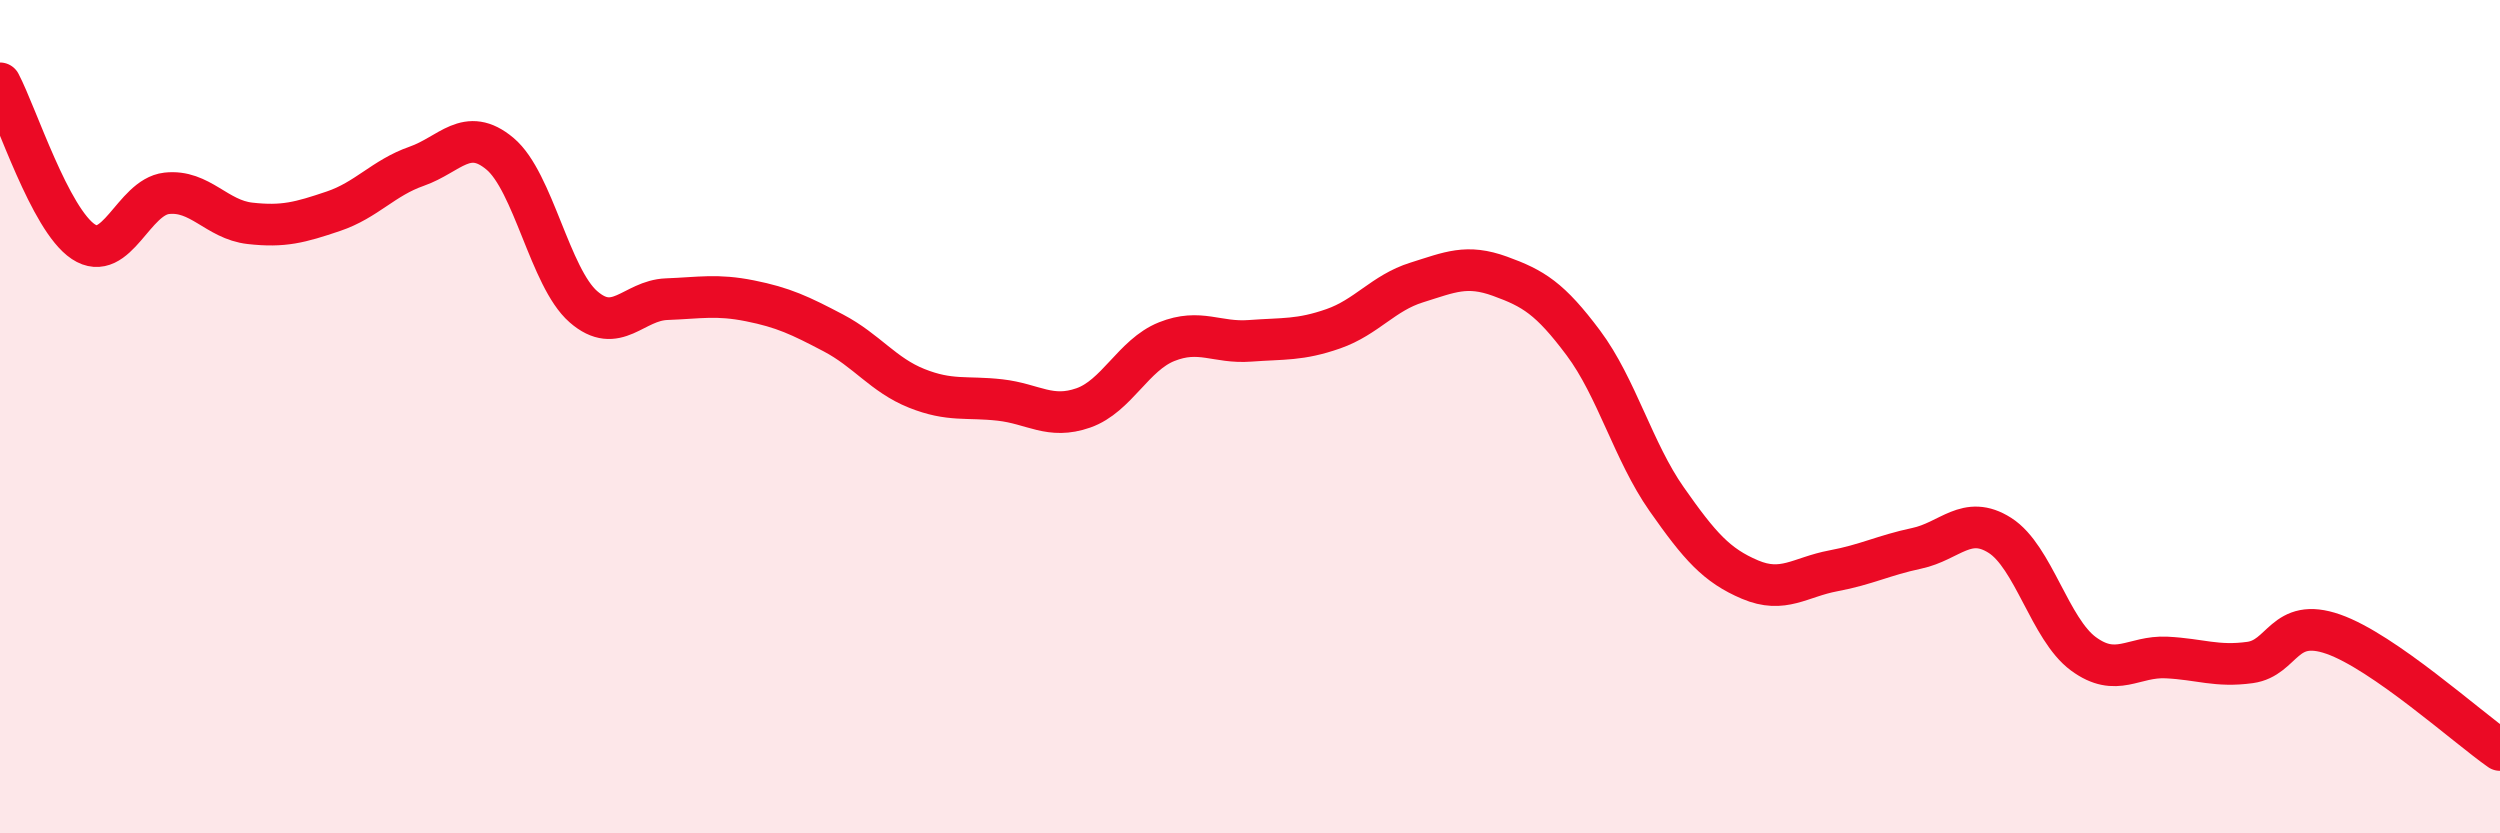
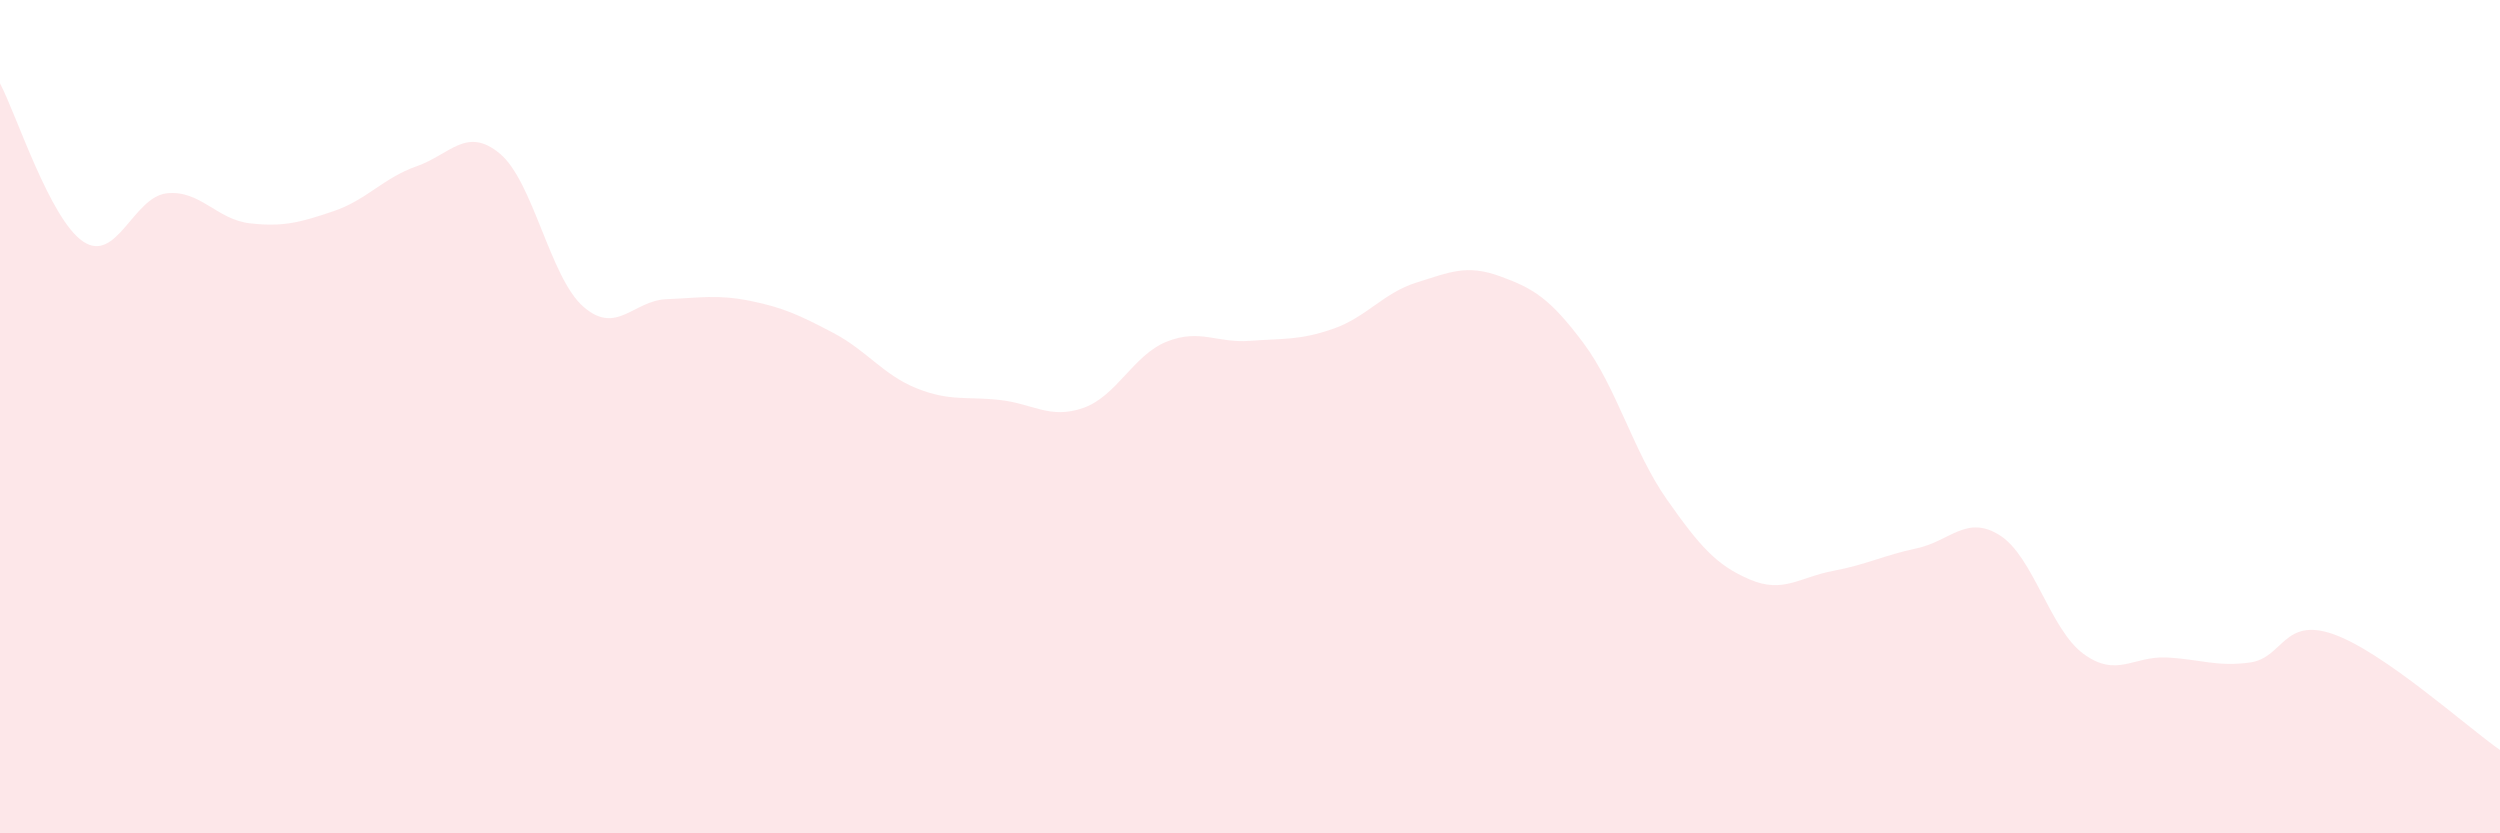
<svg xmlns="http://www.w3.org/2000/svg" width="60" height="20" viewBox="0 0 60 20">
  <path d="M 0,2 C 0.4,2.76 1.2,5.27 2,5.8 C 2.8,6.33 3.2,4.73 4,4.64 C 4.8,4.55 5.2,5.27 6,5.36 C 6.8,5.45 7.2,5.34 8,5.07 C 8.8,4.8 9.2,4.27 10,3.99 C 10.8,3.71 11.2,3.02 12,3.69 C 12.8,4.36 13.2,6.66 14,7.36 C 14.8,8.06 15.2,7.21 16,7.18 C 16.8,7.15 17.2,7.06 18,7.22 C 18.8,7.38 19.2,7.57 20,7.99 C 20.8,8.41 21.2,9 22,9.32 C 22.8,9.64 23.2,9.51 24,9.6 C 24.8,9.69 25.2,10.07 26,9.79 C 26.8,9.51 27.2,8.52 28,8.2 C 28.8,7.88 29.2,8.24 30,8.18 C 30.8,8.12 31.2,8.17 32,7.89 C 32.8,7.61 33.2,7.03 34,6.78 C 34.8,6.53 35.2,6.34 36,6.63 C 36.8,6.92 37.2,7.16 38,8.23 C 38.8,9.3 39.2,10.84 40,11.98 C 40.8,13.12 41.2,13.57 42,13.91 C 42.8,14.25 43.2,13.85 44,13.7 C 44.8,13.55 45.2,13.33 46,13.16 C 46.8,12.99 47.2,12.34 48,12.85 C 48.8,13.36 49.2,15.1 50,15.69 C 50.8,16.28 51.2,15.74 52,15.78 C 52.8,15.82 53.2,16.01 54,15.9 C 54.8,15.79 54.8,14.8 56,15.22 C 57.2,15.64 59.2,17.44 60,18L60 20L0 20Z" fill="#EB0A25" opacity="0.1" stroke-linecap="round" stroke-linejoin="round" />
-   <path d="M 0,2 C 0.4,2.76 1.2,5.27 2,5.8 C 2.8,6.33 3.2,4.73 4,4.64 C 4.8,4.55 5.2,5.27 6,5.36 C 6.8,5.45 7.2,5.34 8,5.07 C 8.8,4.8 9.2,4.27 10,3.99 C 10.8,3.71 11.2,3.02 12,3.69 C 12.8,4.36 13.2,6.66 14,7.36 C 14.8,8.06 15.2,7.21 16,7.18 C 16.8,7.15 17.2,7.06 18,7.22 C 18.8,7.38 19.2,7.57 20,7.99 C 20.8,8.41 21.2,9 22,9.32 C 22.8,9.64 23.2,9.51 24,9.6 C 24.8,9.69 25.2,10.07 26,9.79 C 26.8,9.51 27.2,8.52 28,8.2 C 28.8,7.88 29.2,8.24 30,8.18 C 30.8,8.12 31.2,8.17 32,7.89 C 32.8,7.61 33.2,7.03 34,6.78 C 34.8,6.53 35.2,6.34 36,6.63 C 36.8,6.92 37.2,7.16 38,8.23 C 38.8,9.3 39.2,10.84 40,11.98 C 40.8,13.12 41.2,13.57 42,13.91 C 42.8,14.25 43.2,13.85 44,13.7 C 44.8,13.55 45.2,13.33 46,13.16 C 46.8,12.99 47.2,12.34 48,12.85 C 48.8,13.36 49.2,15.1 50,15.69 C 50.8,16.28 51.2,15.74 52,15.78 C 52.8,15.82 53.2,16.01 54,15.9 C 54.8,15.79 54.8,14.8 56,15.22 C 57.2,15.64 59.2,17.44 60,18" stroke="#EB0A25" stroke-width="1" fill="none" stroke-linecap="round" stroke-linejoin="round" />
</svg>